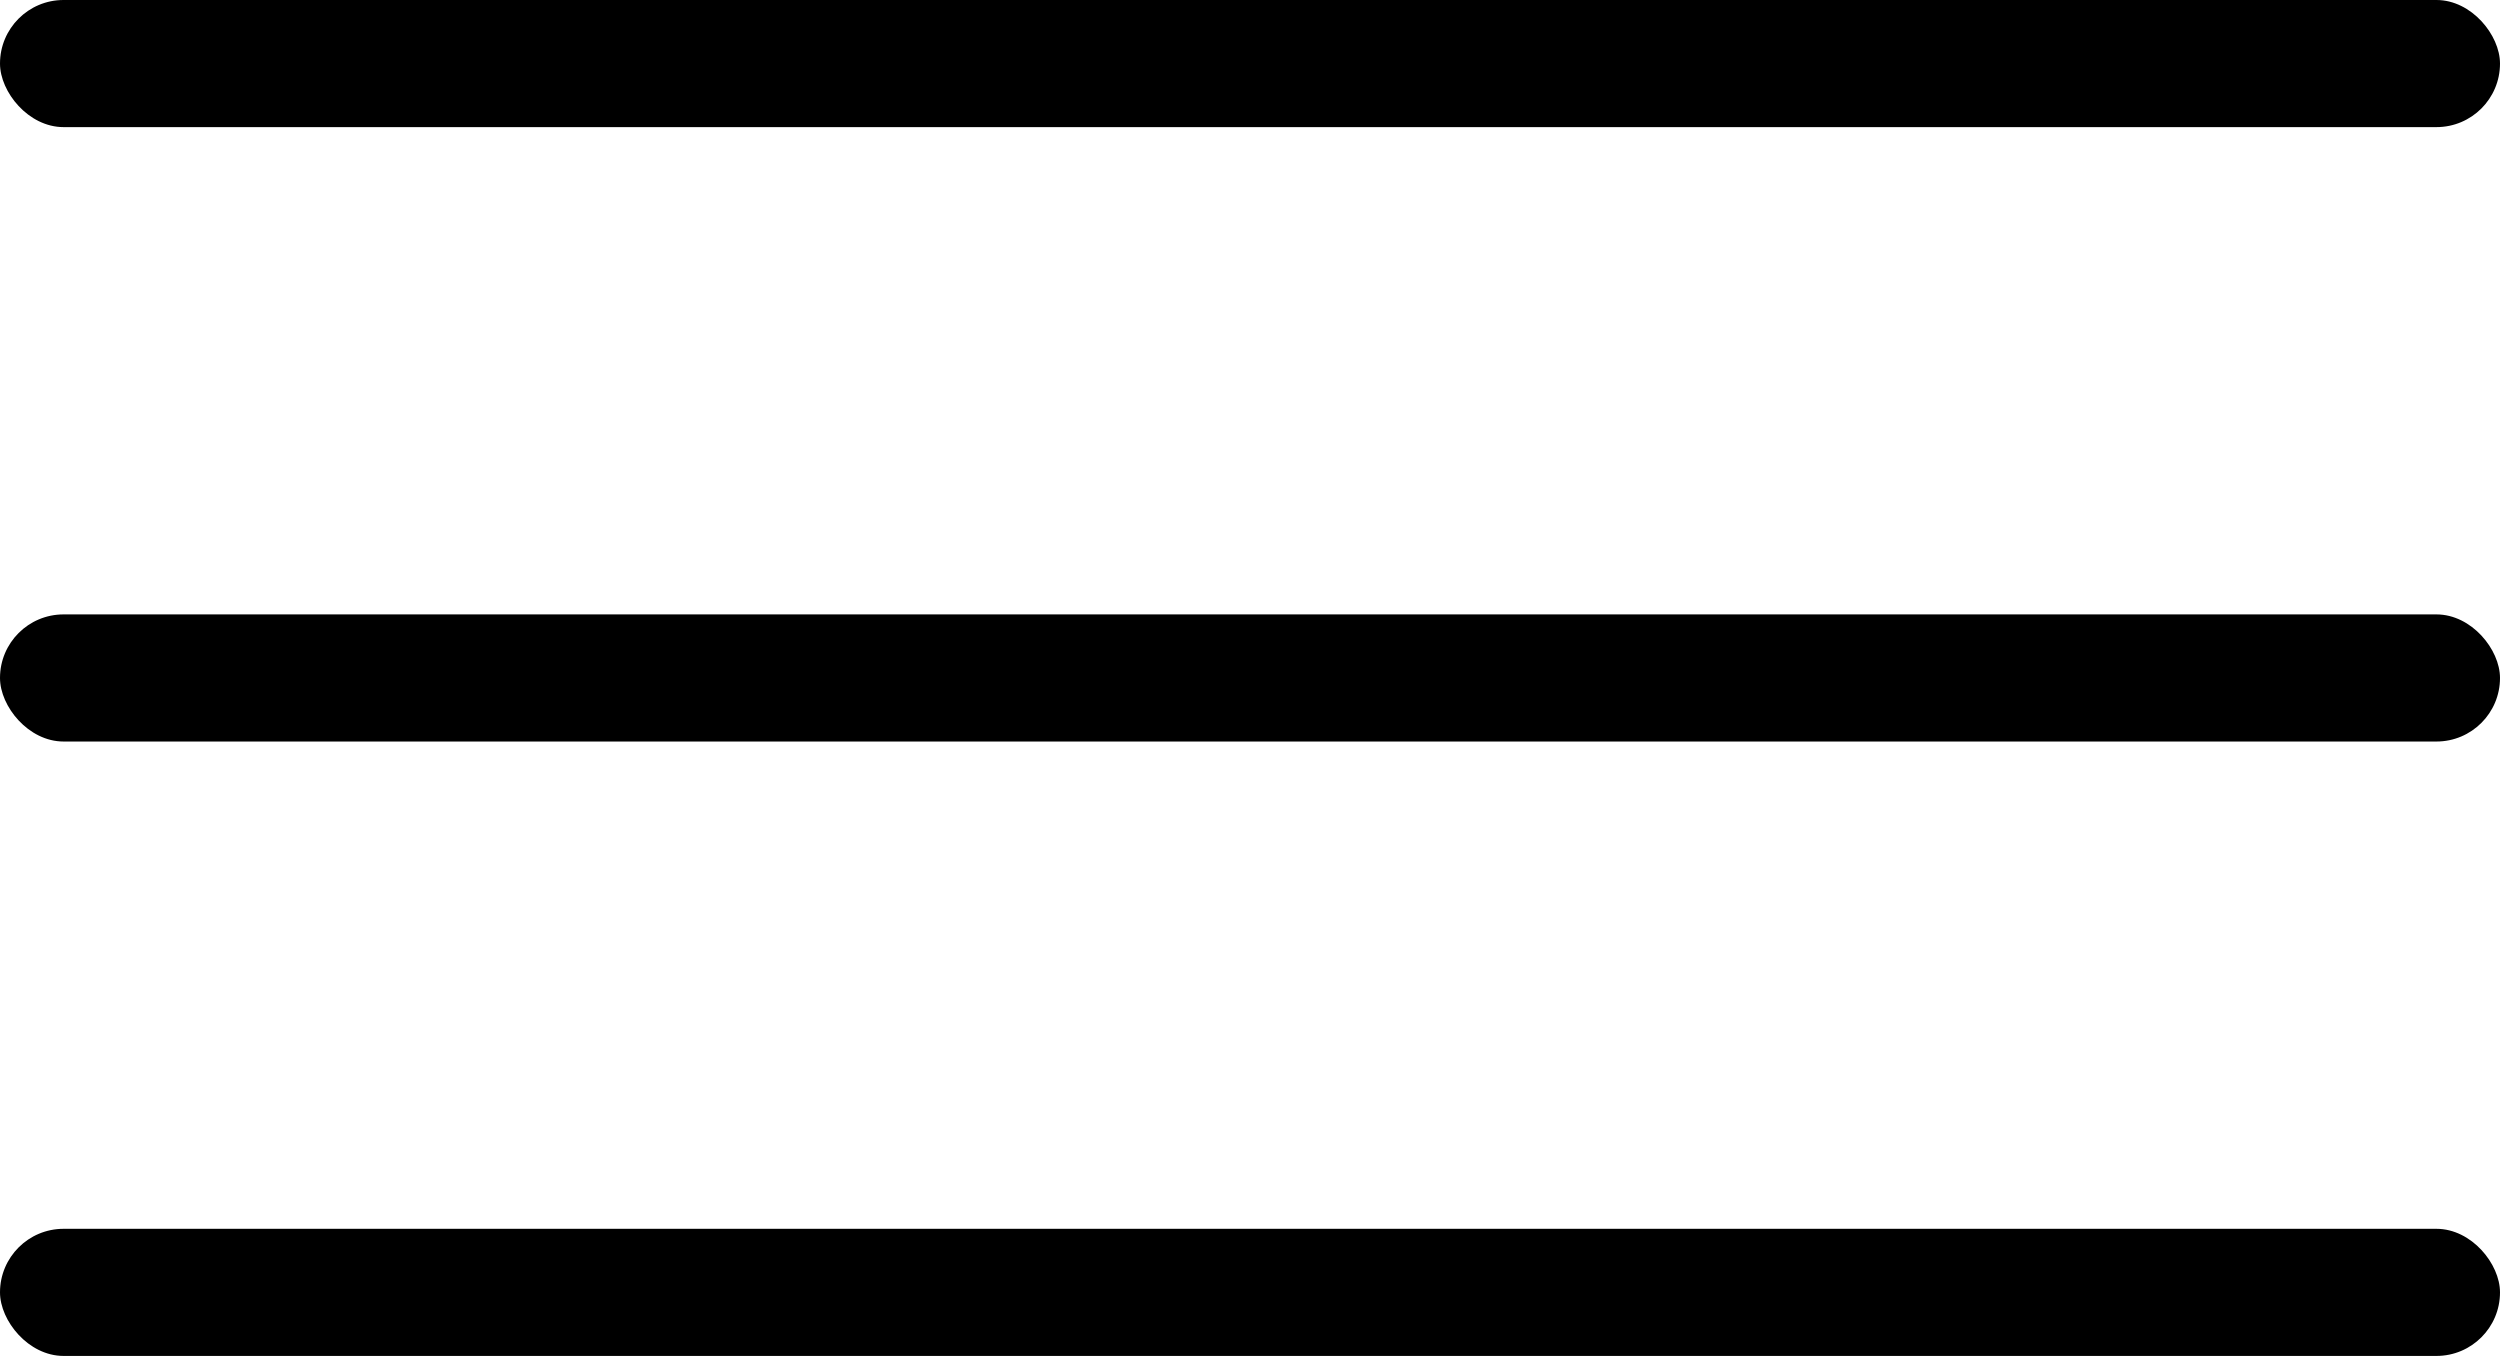
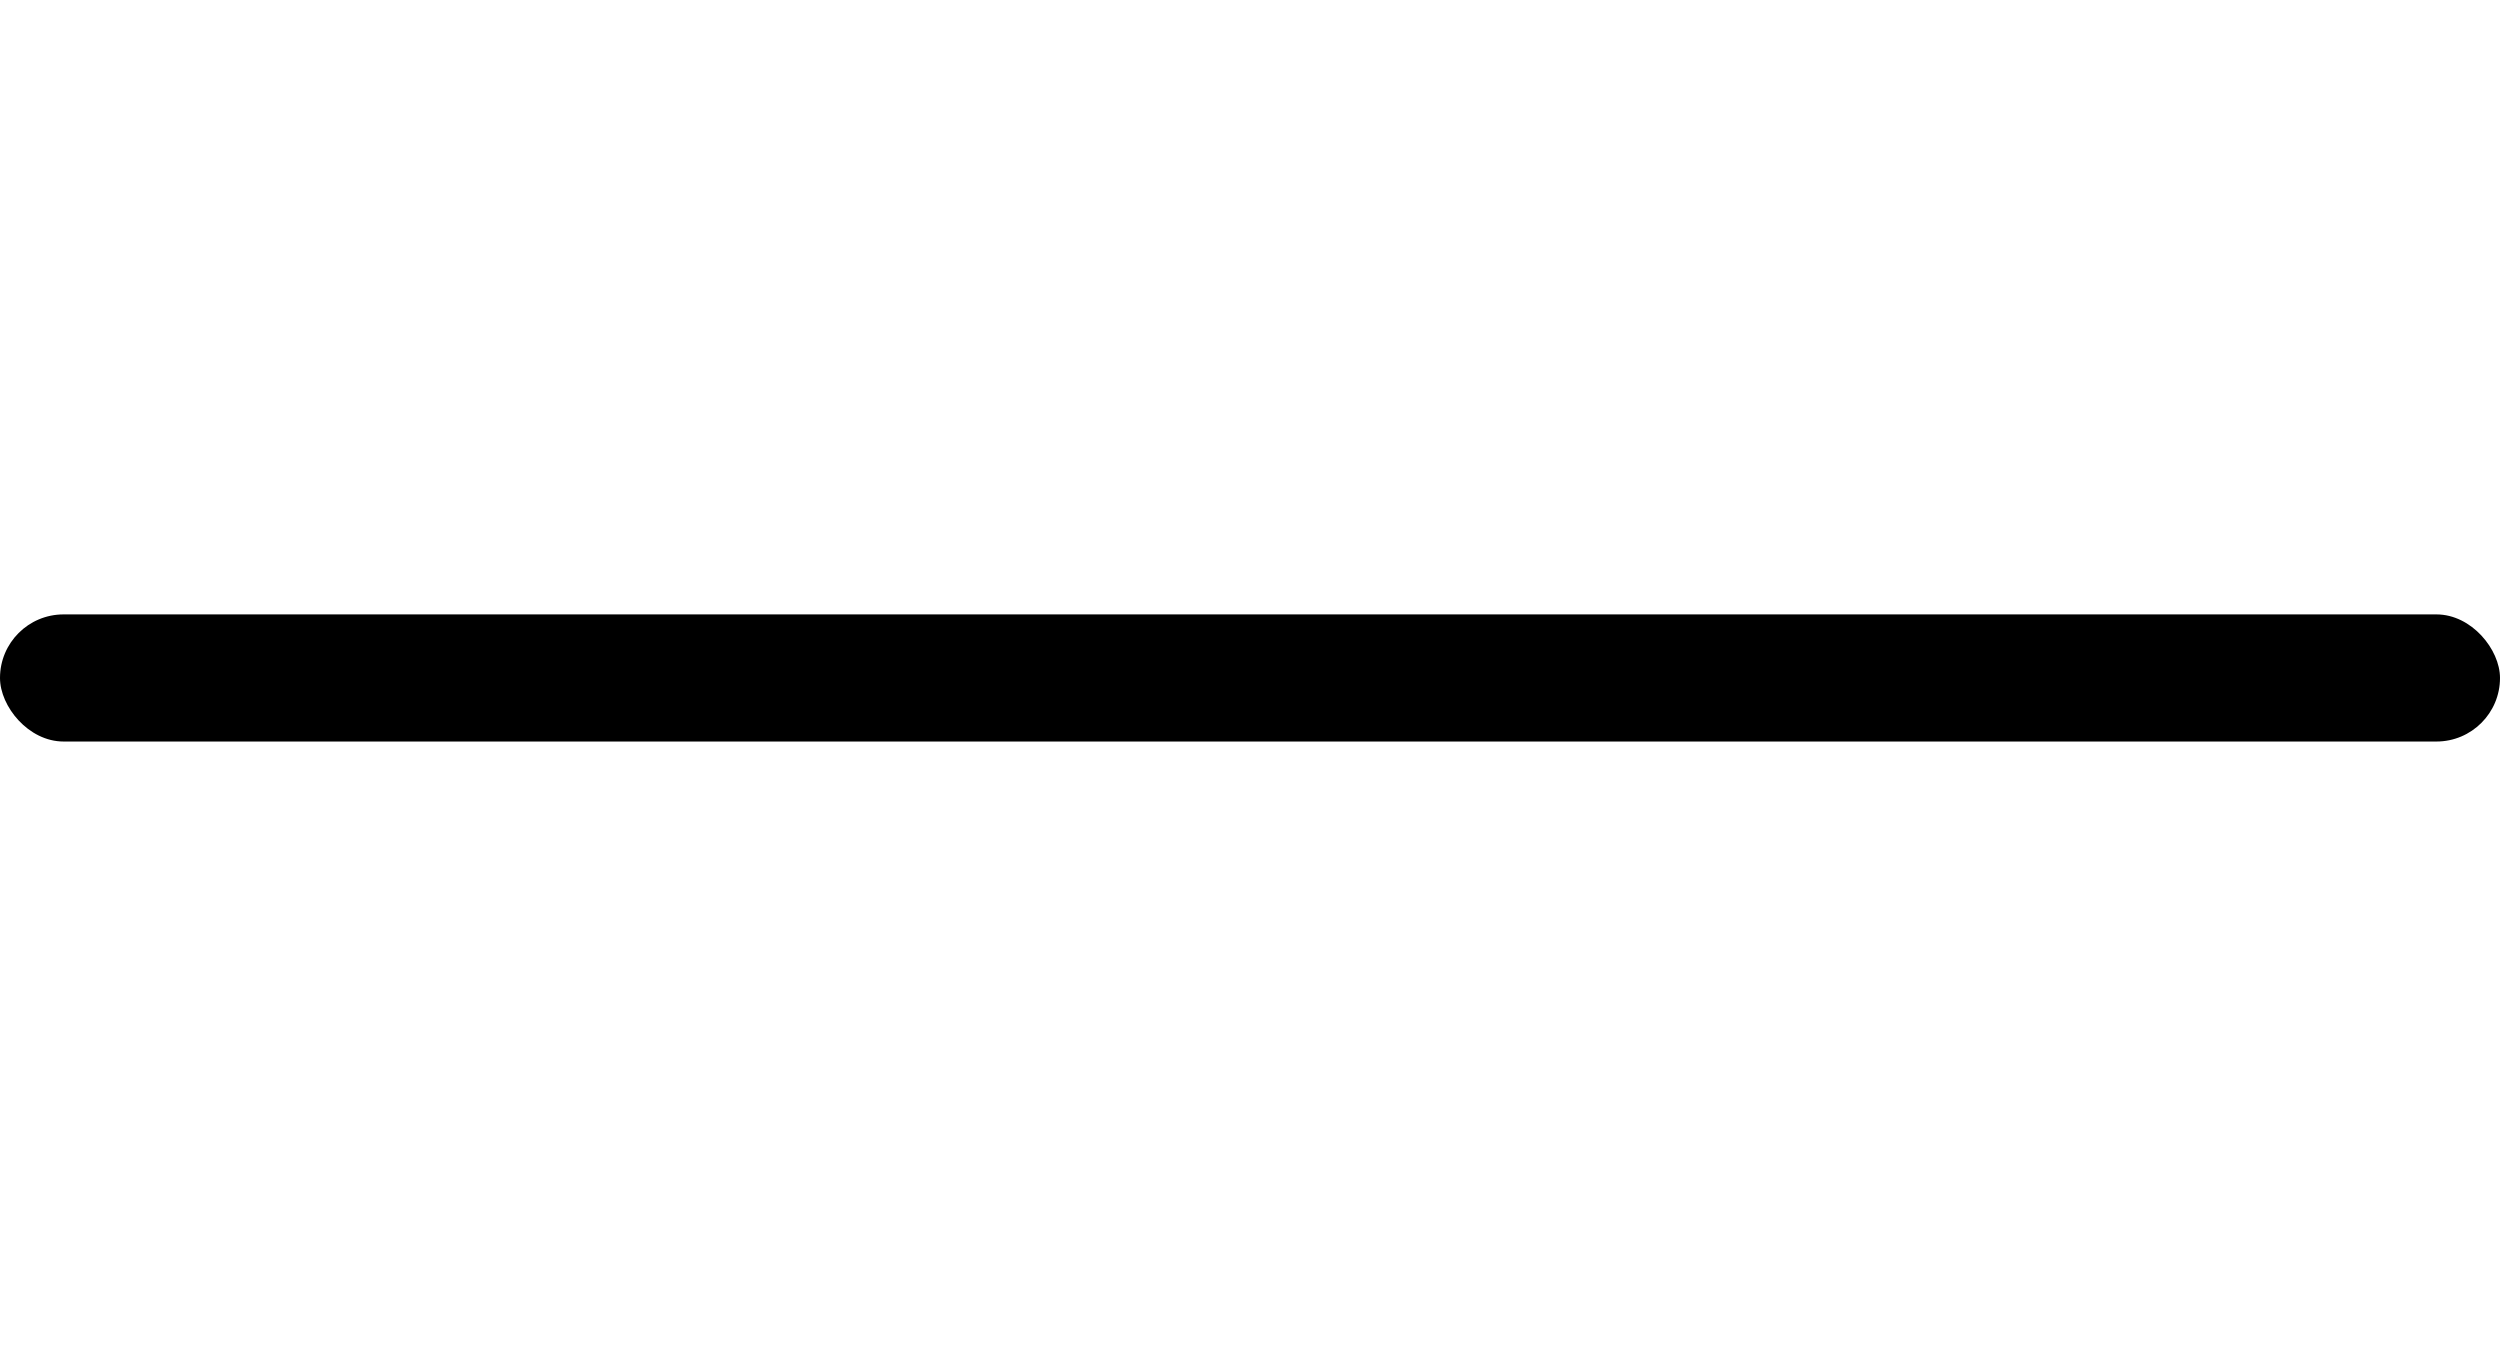
<svg xmlns="http://www.w3.org/2000/svg" width="118" height="64" viewBox="0 0 118 64">
  <g id="Group_32" data-name="Group 32" transform="translate(873.342 757.814)">
    <g id="Group_103" data-name="Group 103">
      <g id="Group_102" data-name="Group 102">
-         <rect id="Rectangle_208" data-name="Rectangle 208" width="118" height="6" rx="3" transform="translate(-873.342 -757.814)" />
-       </g>
+         </g>
      <rect id="Rectangle_307" data-name="Rectangle 307" width="118" height="6" rx="3" transform="translate(-873.342 -728.814)" />
-       <rect id="Rectangle_308" data-name="Rectangle 308" width="118" height="6" rx="3" transform="translate(-873.342 -699.814)" />
    </g>
  </g>
</svg>